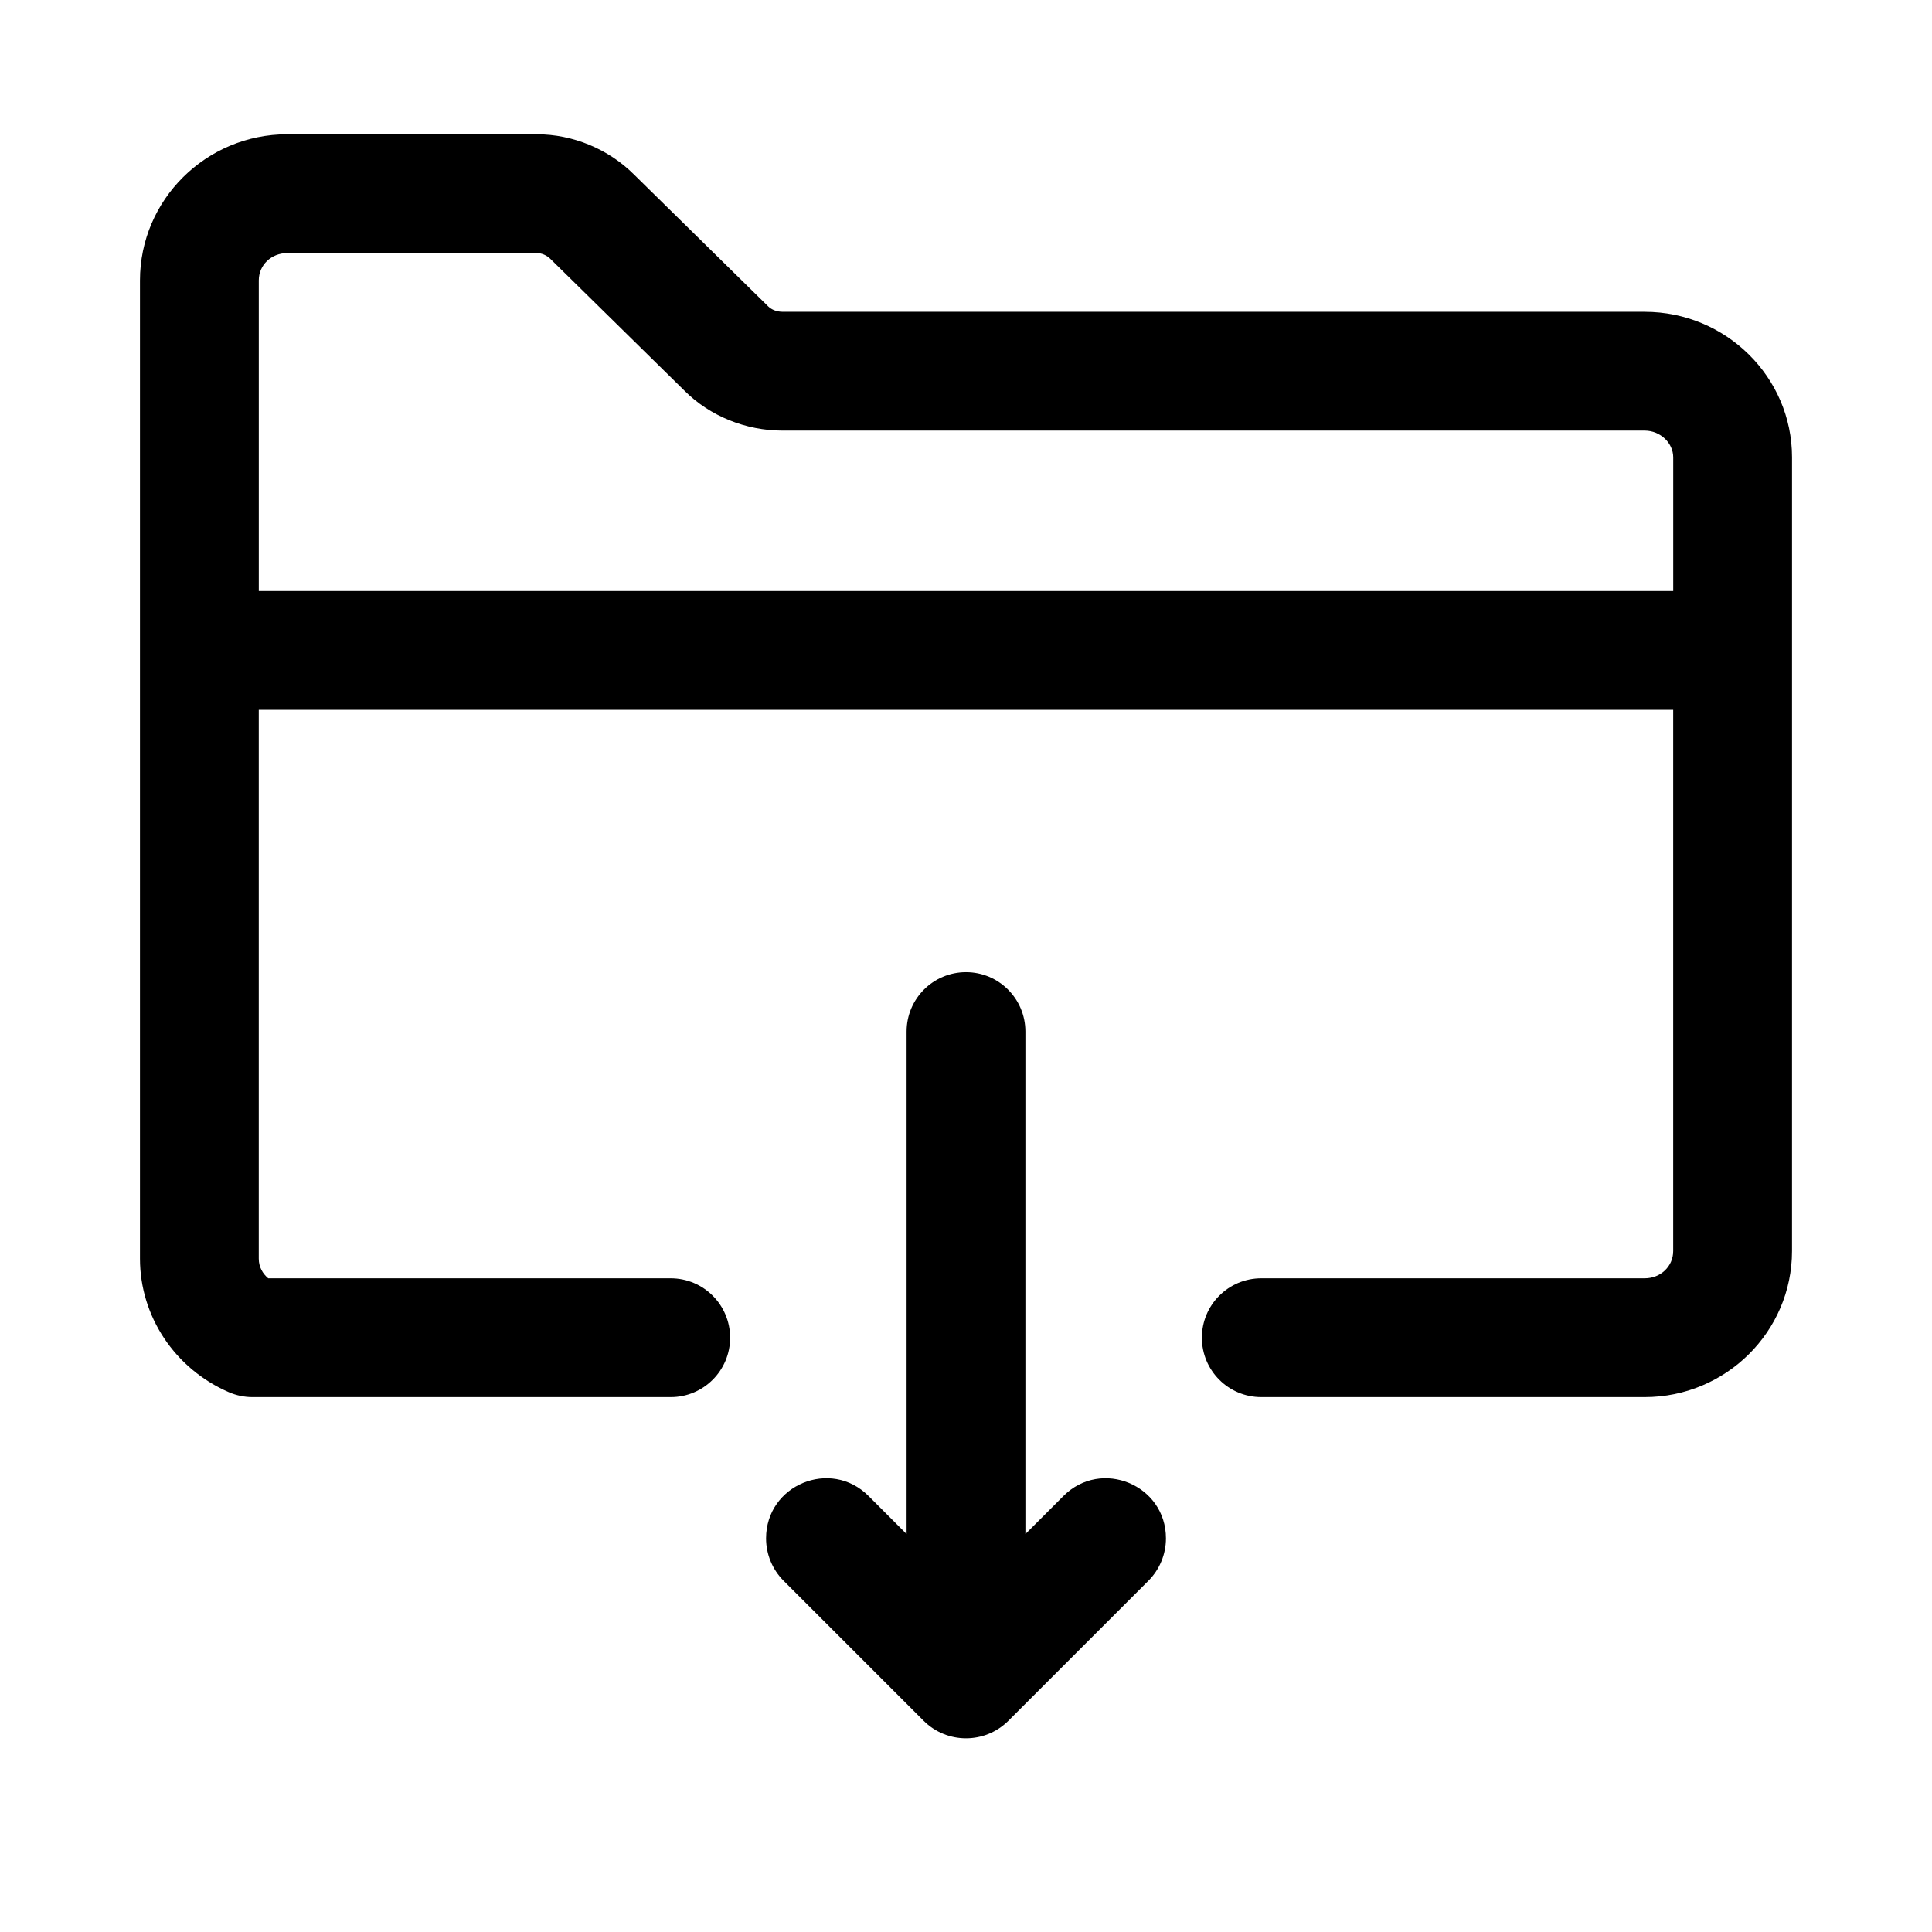
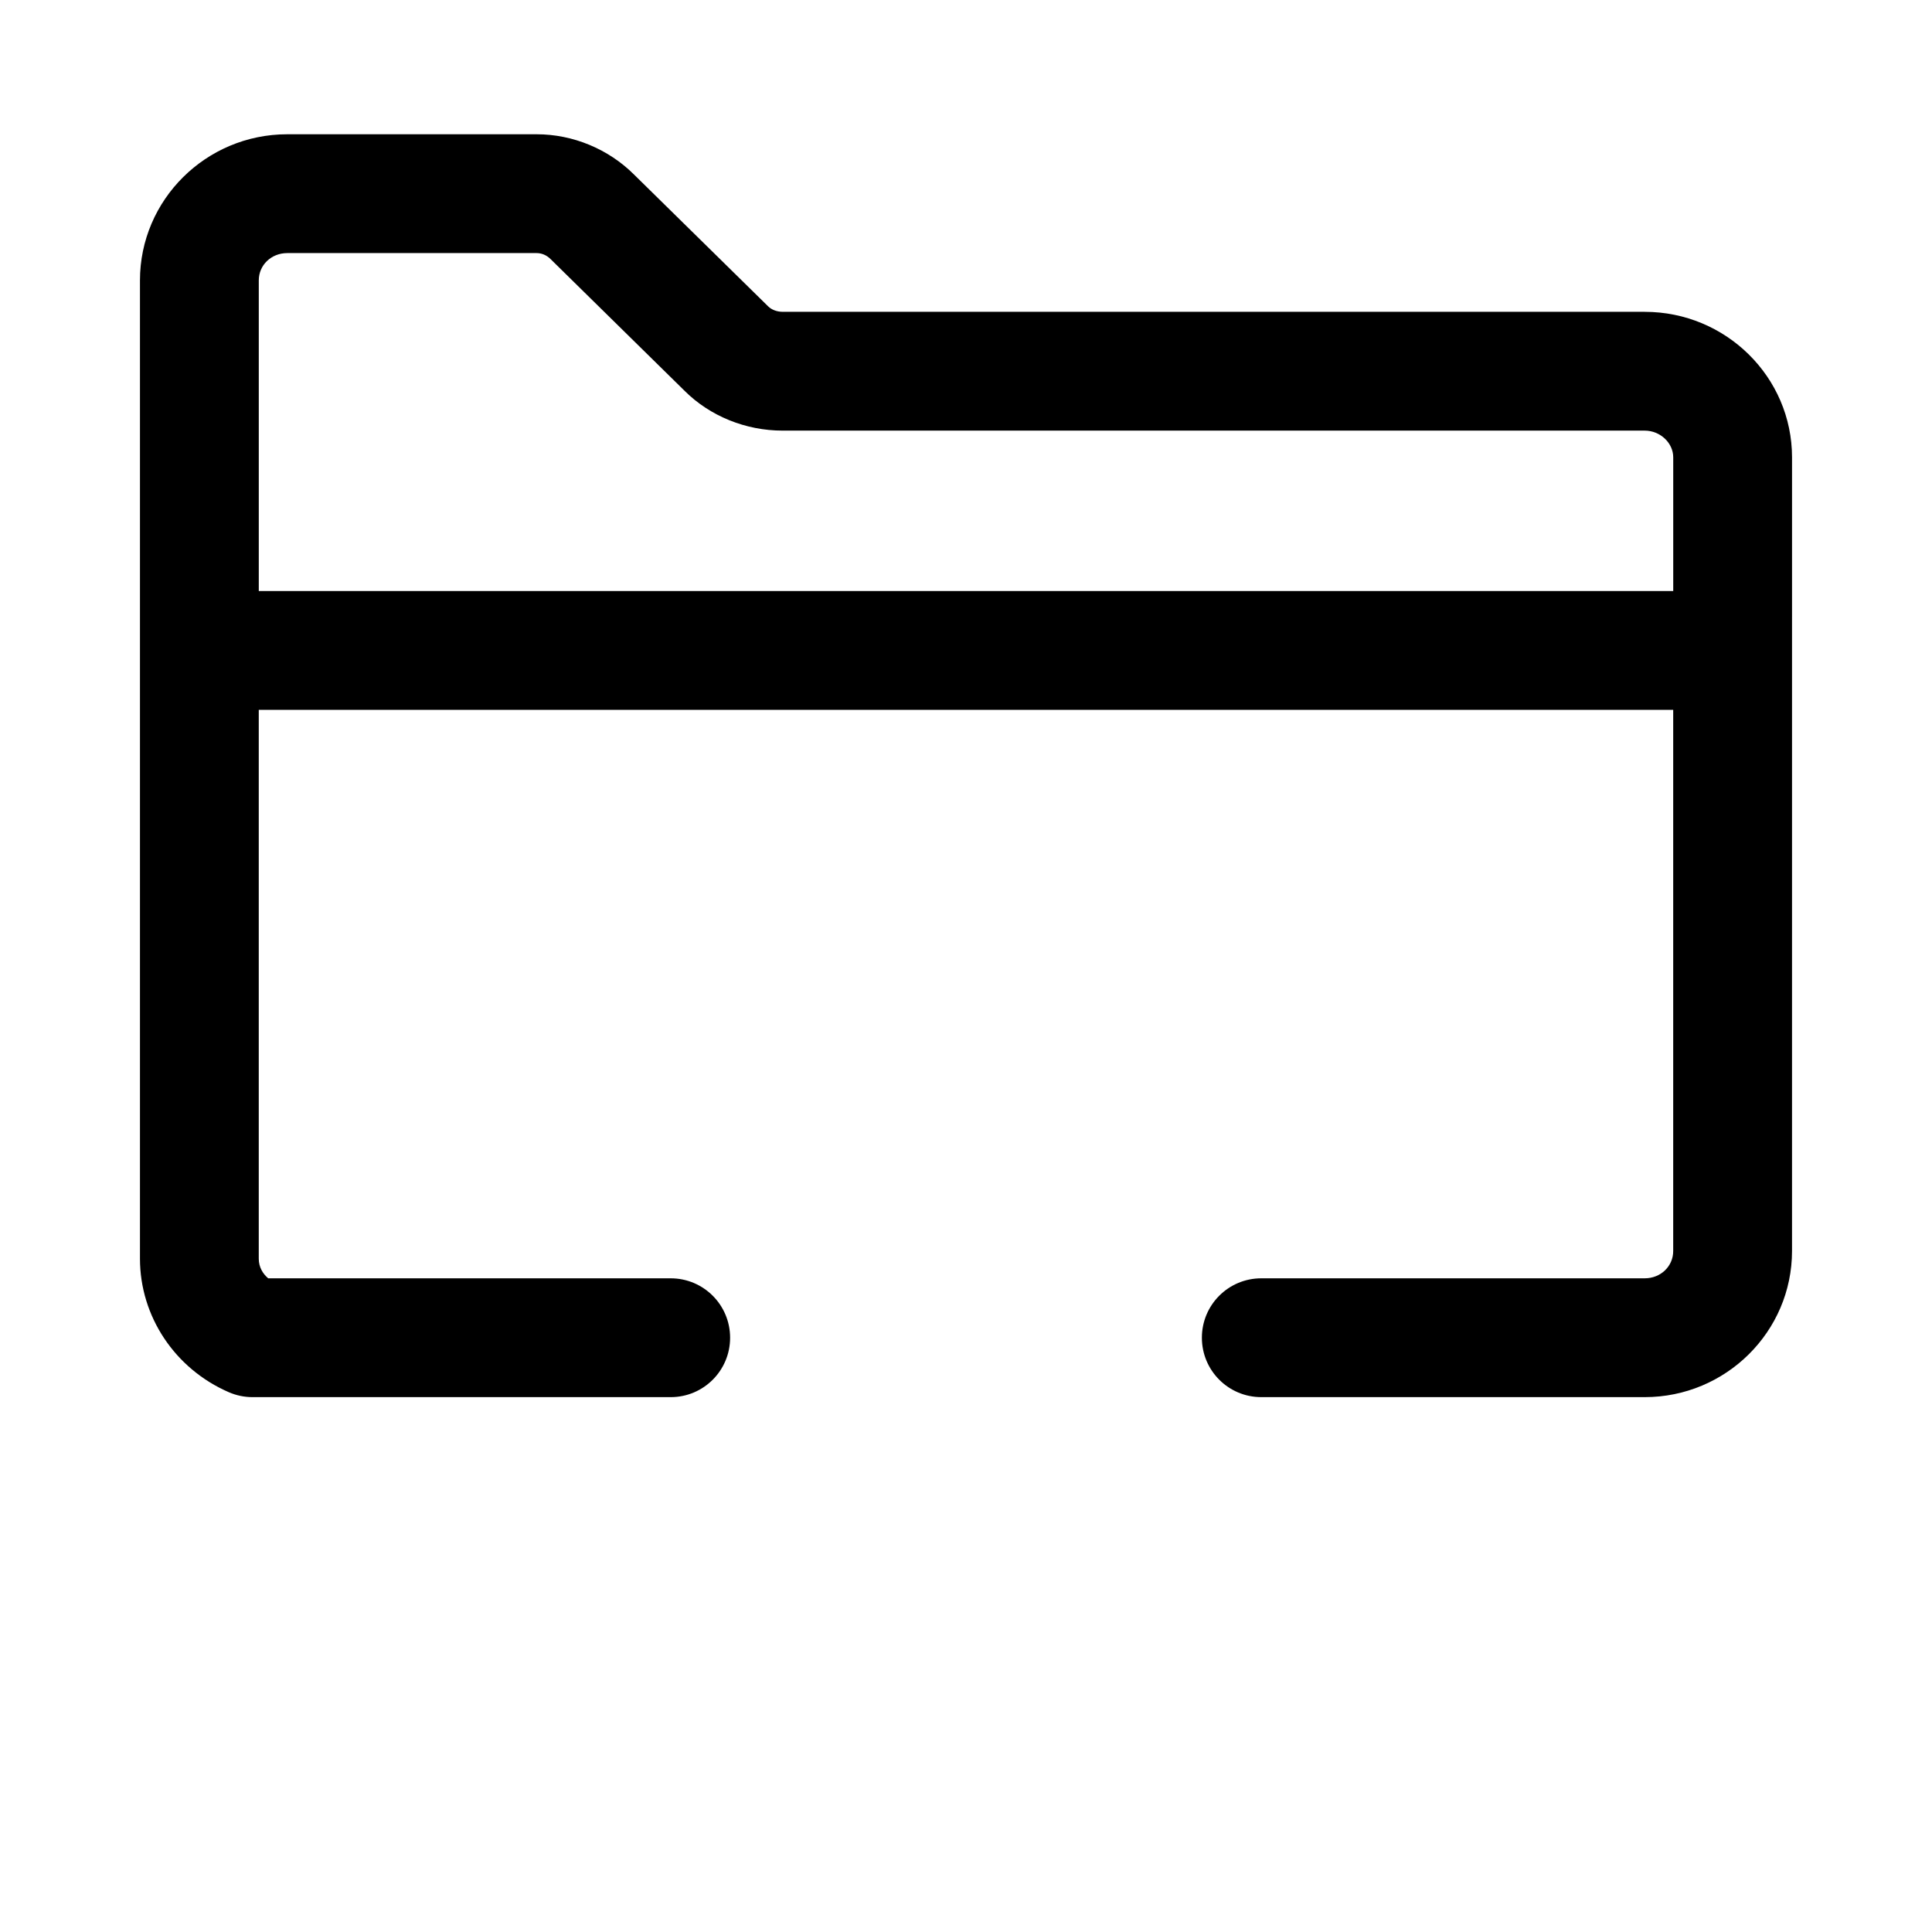
<svg xmlns="http://www.w3.org/2000/svg" fill="#000000" width="800px" height="800px" version="1.1" viewBox="144 144 512 512">
  <g>
    <path d="m579.87 226.63h-228.47c-1.469 0-2.898-0.523-3.82-1.43l-35.531-34.918c-6.797-6.793-16.215-10.699-25.824-10.699h-66.105c-21.516 0-39.027 17.375-39.027 38.715v259.27c0 15.281 9.242 29.168 23.539 35.379 1.984 0.859 4.113 1.309 6.273 1.309h110.84c8.695 0 15.742-7.039 15.742-15.742v-0.004c0-8.703-7.051-15.742-15.742-15.742l-106.67-0.004c-1.398-1.184-2.5-2.938-2.5-5.195v-145.45h374.84v143.42c0 4.059-3.32 7.227-7.551 7.227h-101.61c-8.703 0-15.742 7.043-15.742 15.742v0.004c0 8.703 7.043 15.742 15.742 15.742h101.61c21.523 0 39.039-17.375 39.039-38.715l0.004-210.34c0-21.266-17.516-38.562-39.039-38.562zm-367.29 74v-82.332c0-4.059 3.312-7.227 7.539-7.227h66.105c1.32 0 2.621 0.539 3.66 1.566l35.539 34.934c6.719 6.703 16.191 10.547 25.977 10.547h228.47c4.09 0 7.551 3.242 7.551 7.074v35.441z" />
-     <path d="m400 401.63c-8.695 0-15.742 7.043-15.742 15.742v133.17l-10.094-10.102c-10.016-10.023-27.148-2.93-27.148 11.242 0 4.219 1.676 8.262 4.656 11.242l37.086 37.086c6.211 6.211 16.277 6.211 22.488 0l37.086-37.086c2.981-2.981 4.656-7.027 4.656-11.242 0-14.168-17.133-21.262-27.148-11.242l-10.098 10.102v-133.17c0-8.699-7.051-15.742-15.742-15.742z" />
  </g>
</svg>